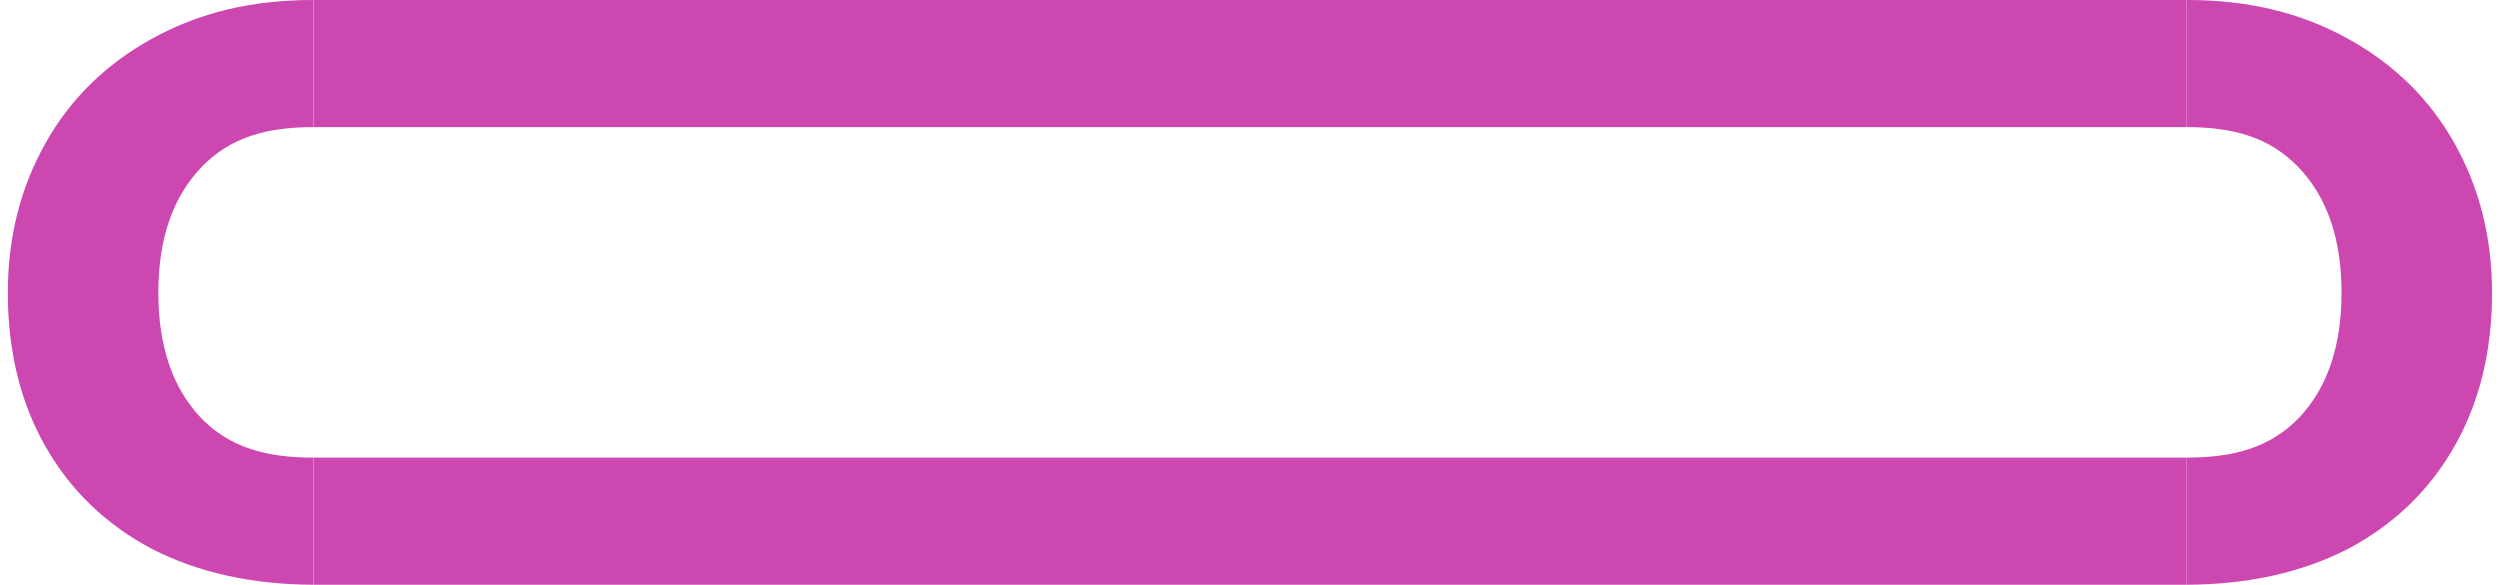
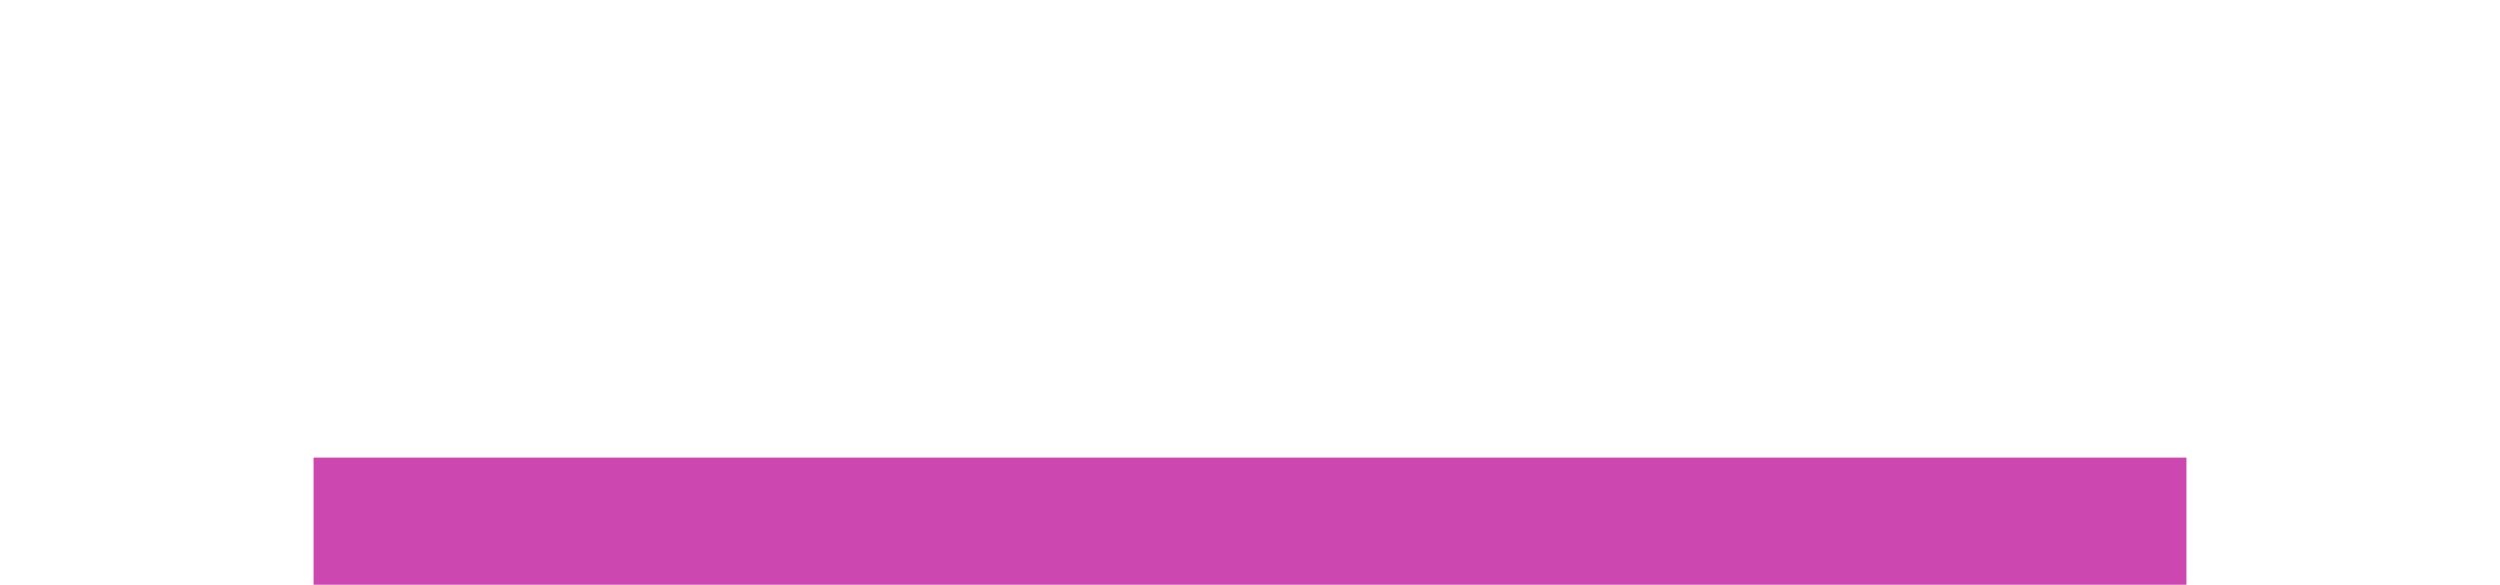
<svg xmlns="http://www.w3.org/2000/svg" width="295" height="69" viewBox="0 0 295 69" fill="none">
-   <path fill-rule="evenodd" clip-rule="evenodd" d="M36.984 3.47064e-05C36.964 1.15688e-05 36.944 0 36.924 0C29.628 0 23.516 1.507 18.012 4.522C12.508 7.538 8.284 11.676 5.34 16.937C2.396 22.198 0.924 28.068 0.924 34.548C0.924 41.413 2.396 47.444 5.34 52.64C8.284 57.837 12.476 61.879 17.916 64.766C23.363 67.56 29.719 68.971 36.984 69V54C31.36 53.998 27.065 52.797 23.676 49.272C20.348 45.743 18.684 40.835 18.684 34.548C18.684 28.196 20.38 23.256 23.772 19.727C27.161 16.202 31.424 15.002 36.984 15V3.47064e-05Z" fill="#CD47B0" />
-   <path fill-rule="evenodd" clip-rule="evenodd" d="M258 3.47064e-05C258.02 1.15688e-05 258.04 0 258.06 0C265.356 0 271.468 1.507 276.972 4.522C282.476 7.538 286.7 11.676 289.644 16.937C292.588 22.198 294.06 28.068 294.06 34.548C294.06 41.413 292.588 47.444 289.644 52.64C286.7 57.837 282.508 61.879 277.068 64.766C271.621 67.56 265.265 68.971 258 69V54C263.624 53.998 267.92 52.797 271.308 49.272C274.636 45.743 276.3 40.835 276.3 34.548C276.3 28.196 274.604 23.256 271.212 19.727C267.824 16.202 263.56 15.002 258 15V3.47064e-05Z" fill="#CD47B0" />
-   <path d="M258 0H37V15H258V0Z" fill="#CD47B0" />
  <path d="M258 54H37V69H258V54Z" fill="#CD47B0" />
</svg>